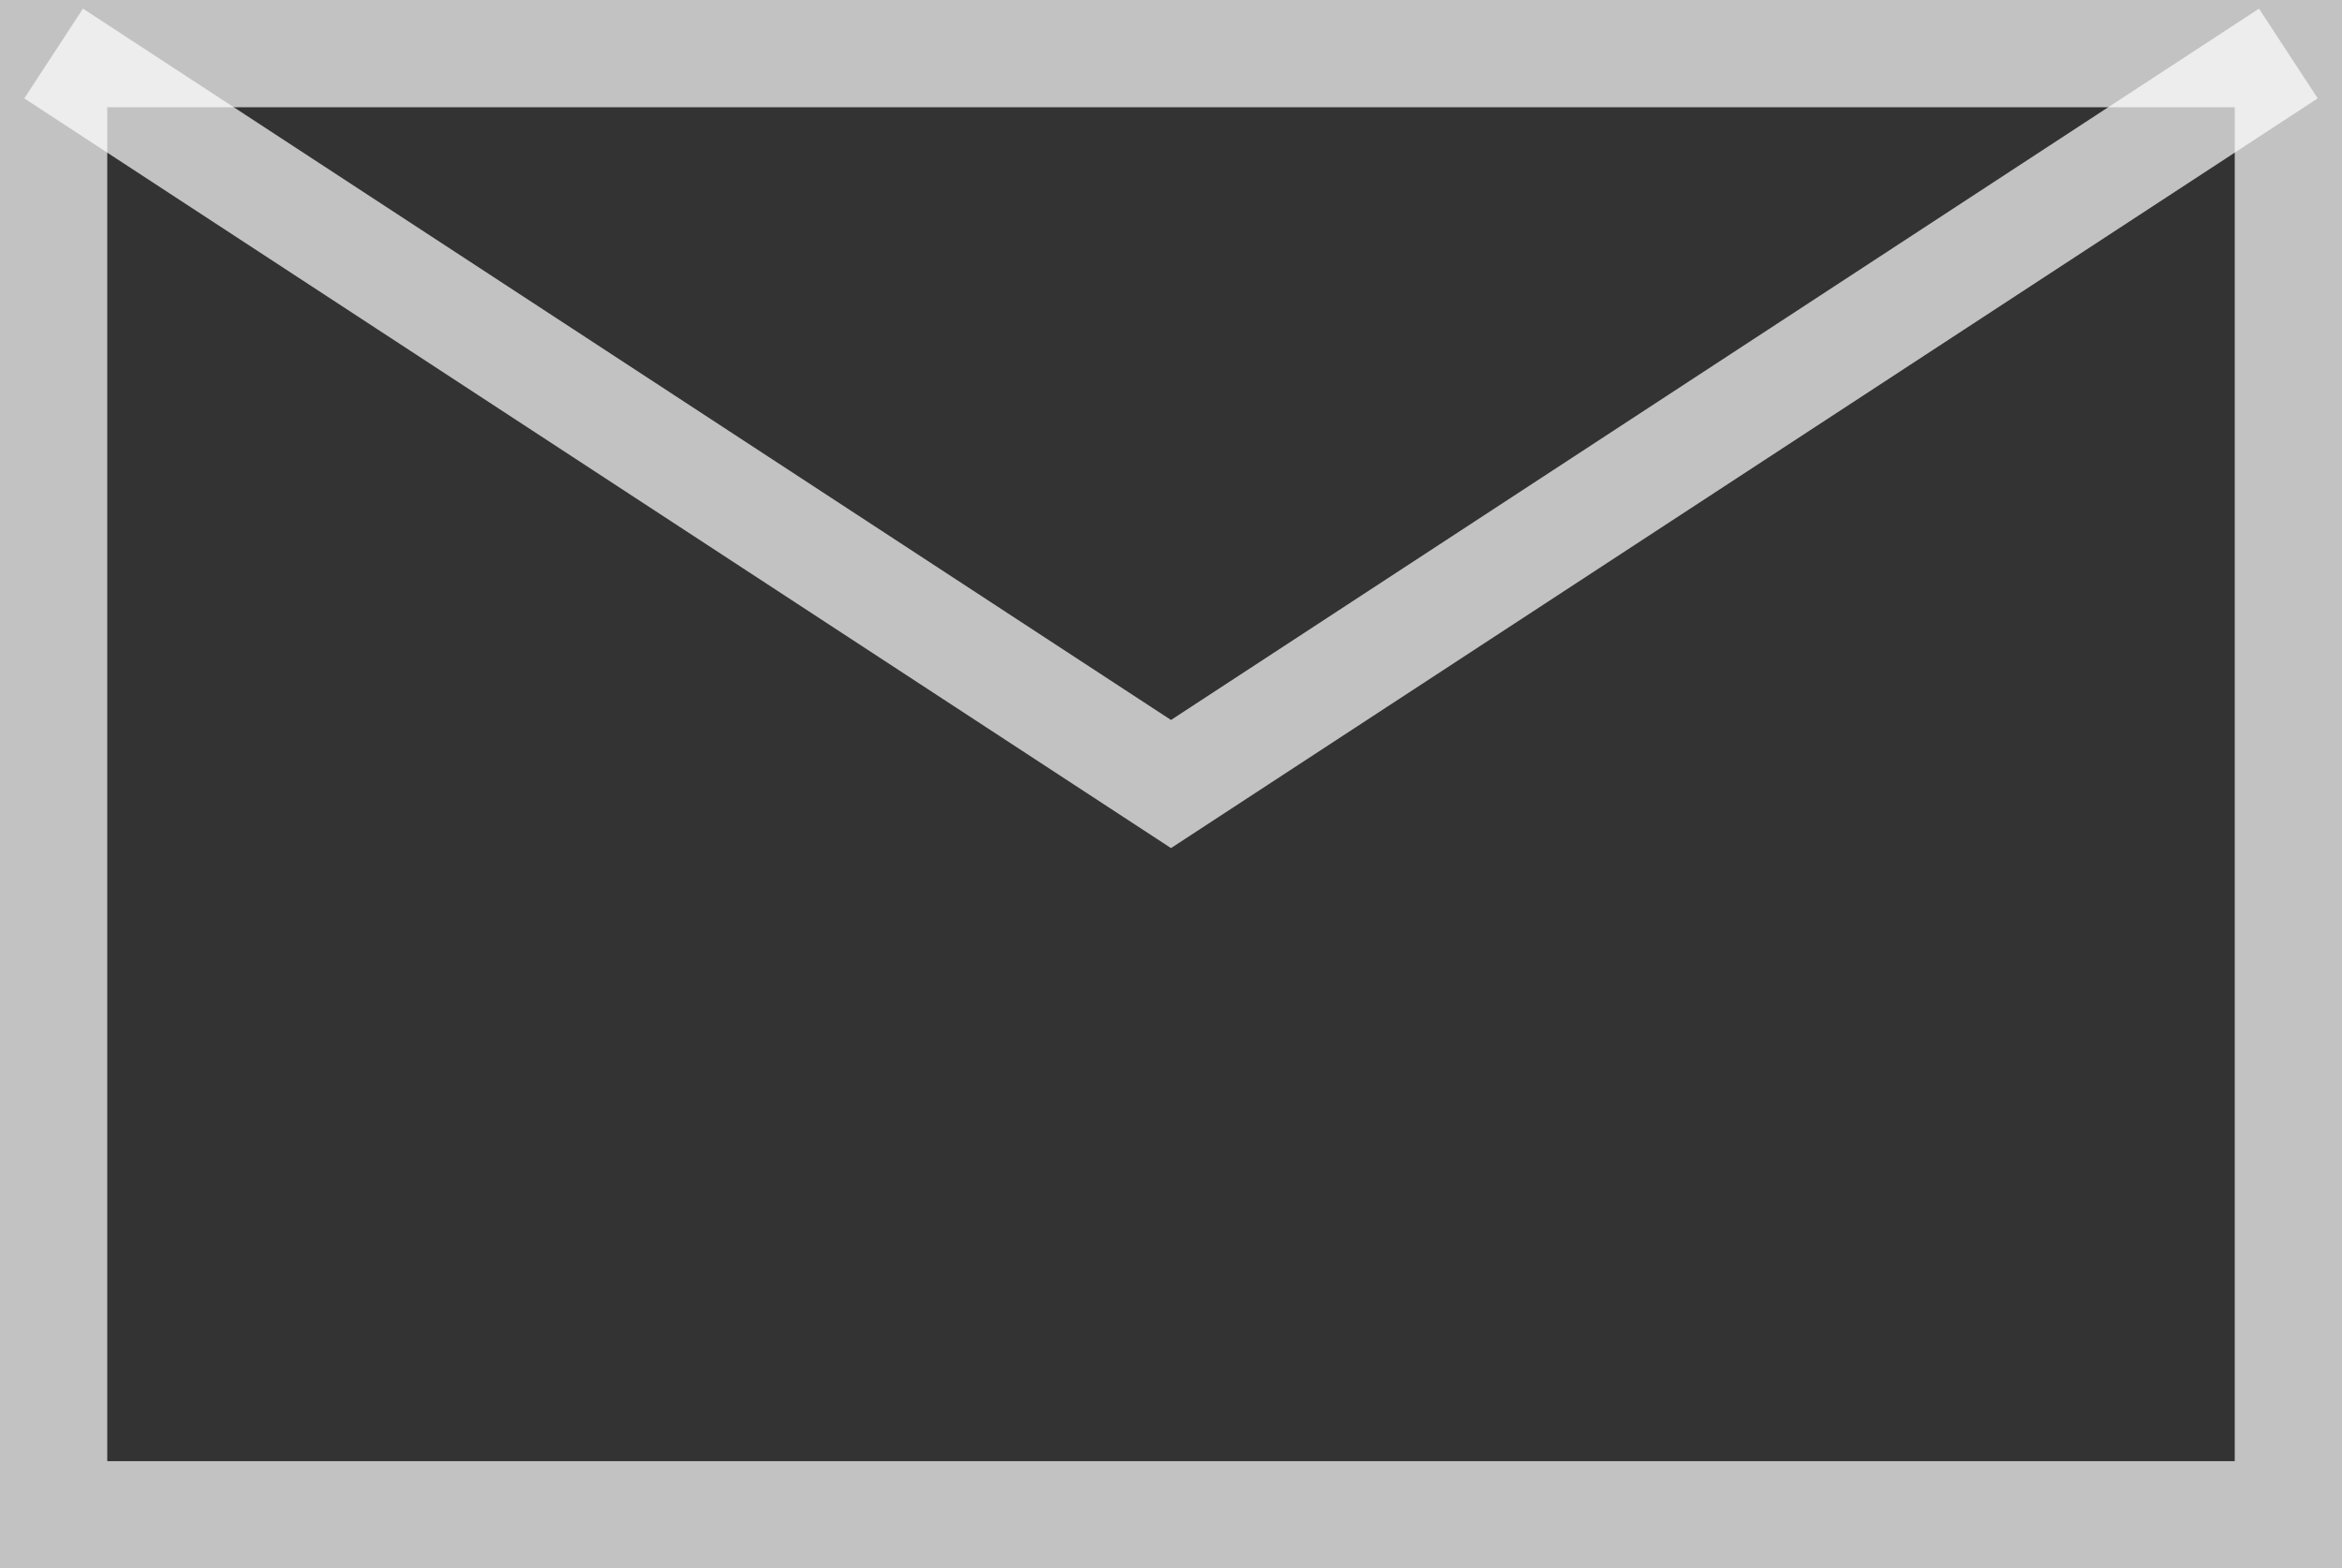
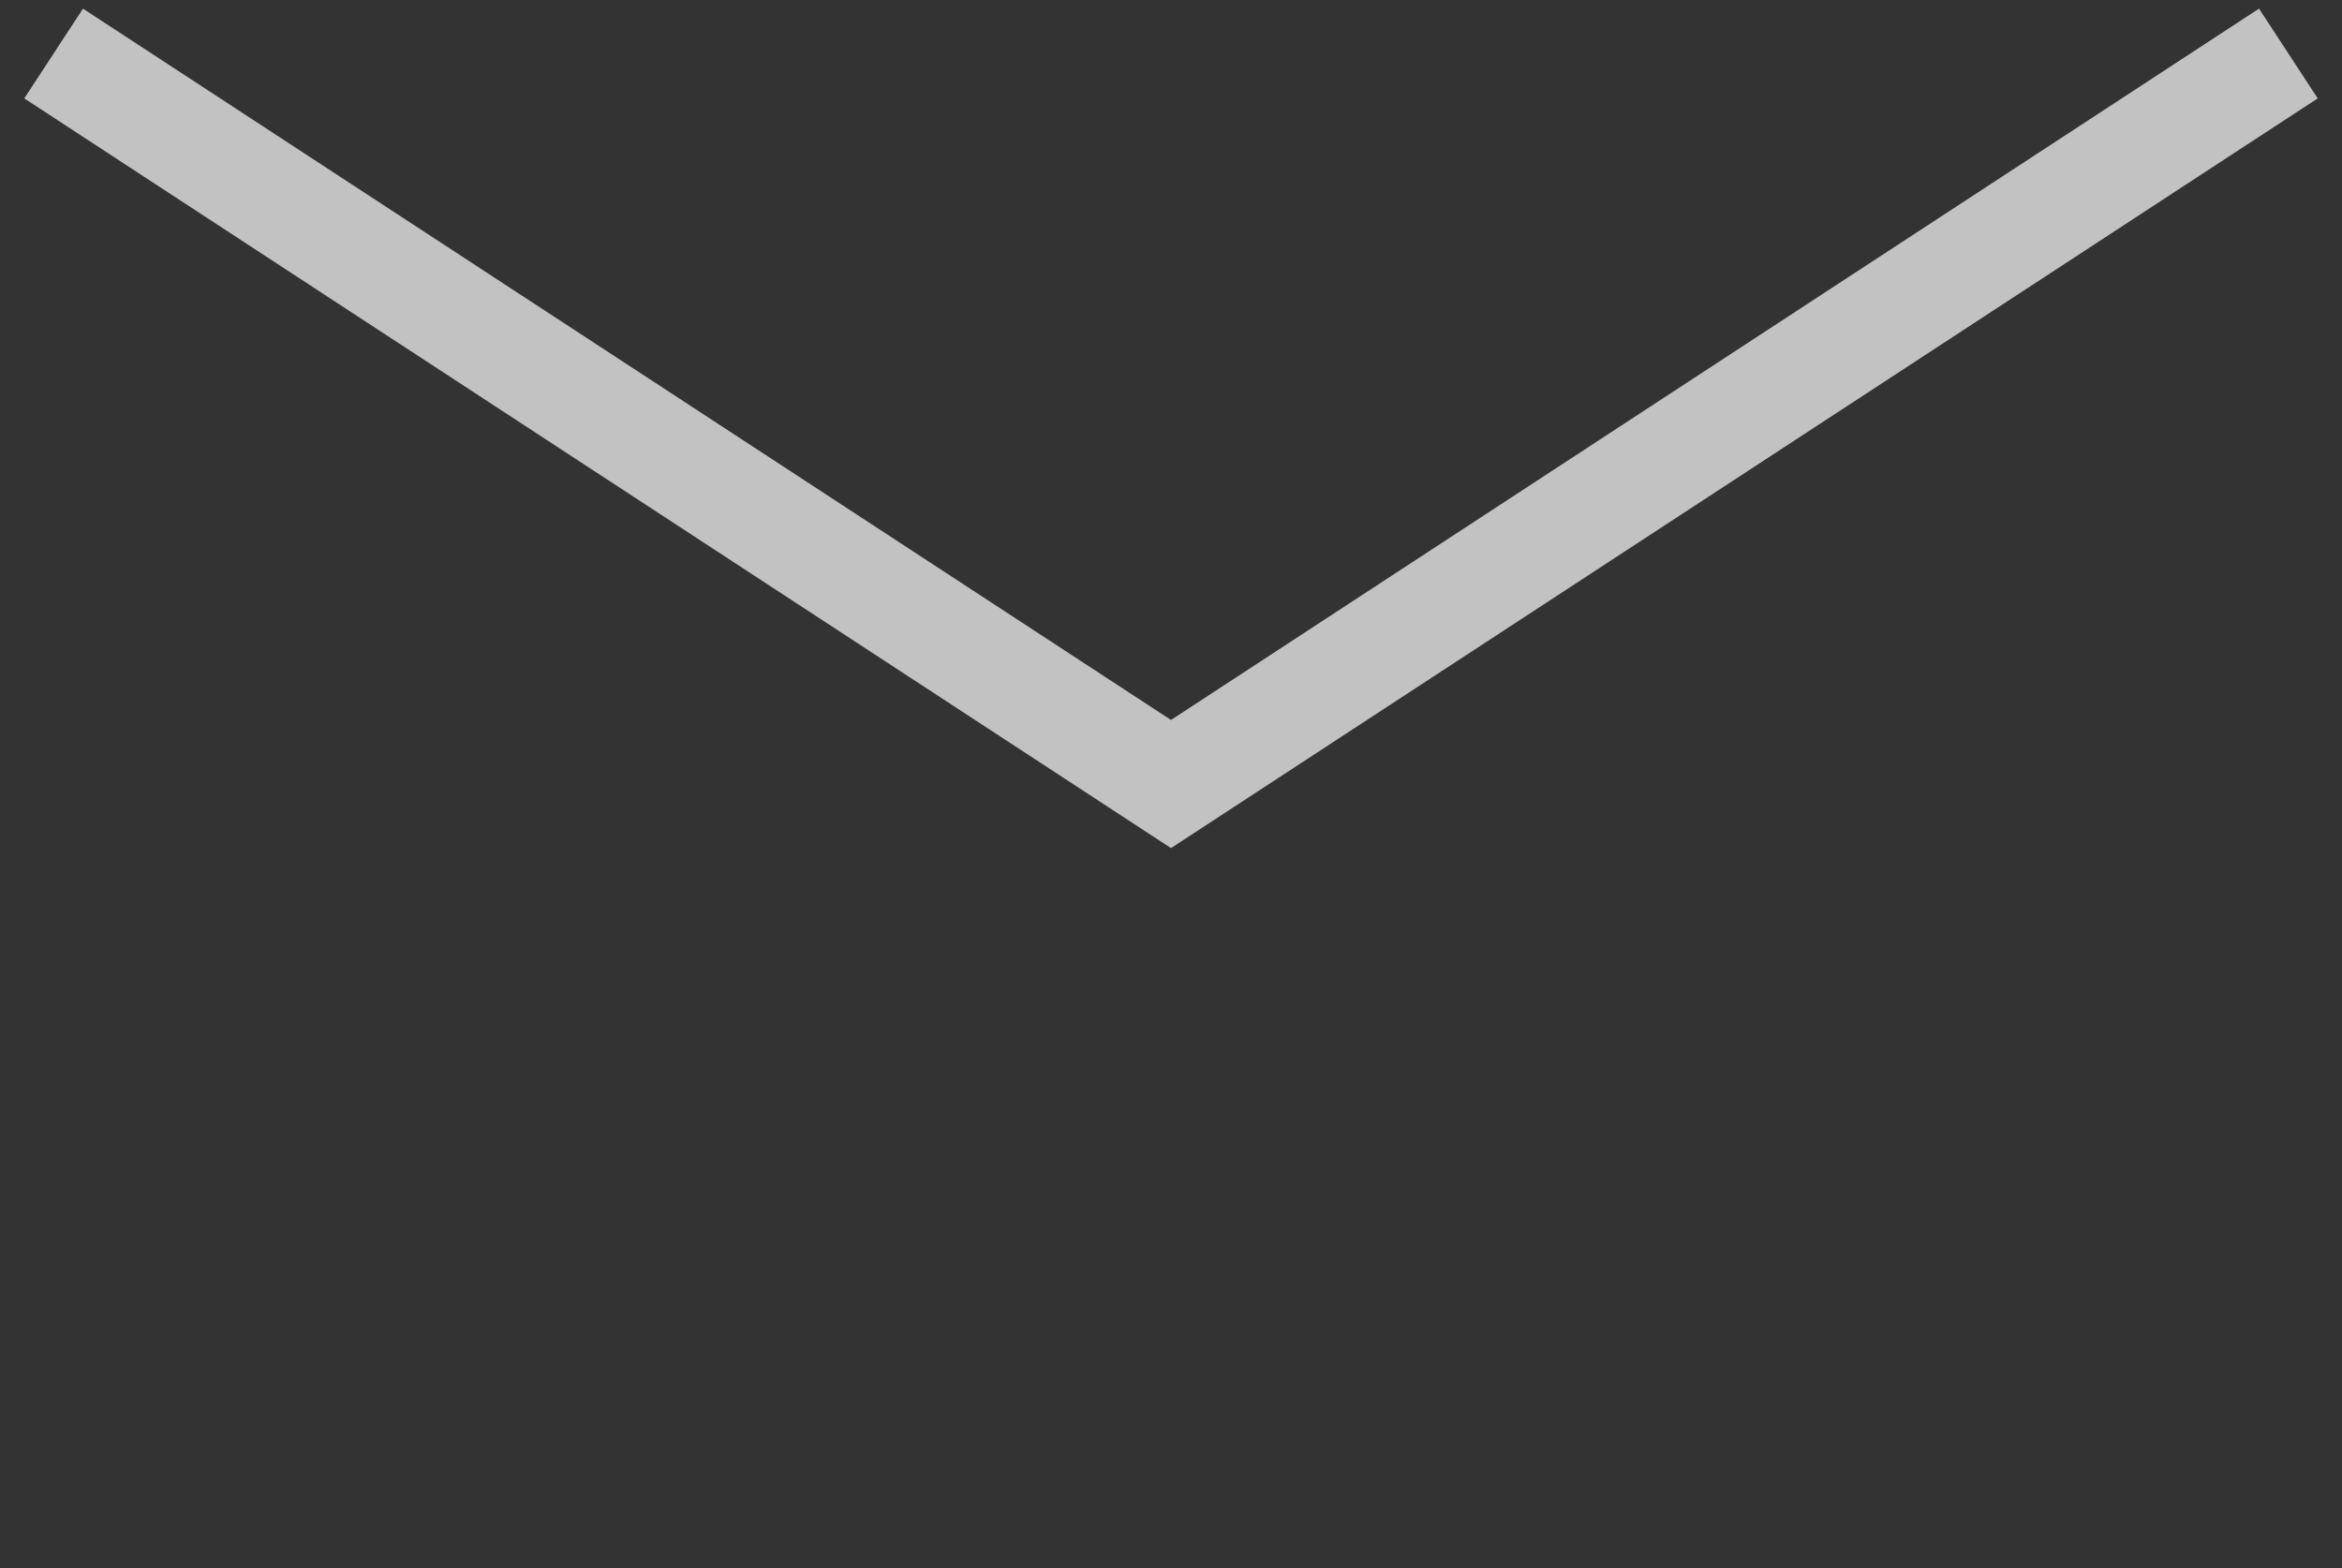
<svg xmlns="http://www.w3.org/2000/svg" width="21.836" height="14.625" viewBox="0 0 21.836 14.625">
  <rect x="0" y="0" width="21.836" height="14.625" fill="#333333" stroke="none" />
  <g id="Raggruppa_272" data-name="Raggruppa 272" transform="translate(-7477.259 -1016.601)">
-     <rect id="Rettangolo_72" data-name="Rettangolo 72" width="20.836" height="13.625" transform="translate(7477.759 1017.101)" fill="none" stroke="#fff" stroke-width="1" opacity="0.7" />
    <path id="Tracciato_1000" data-name="Tracciato 1000" d="M7477.759,1017.1l10.418,6.812,10.418-6.812" fill="none" stroke="#fff" stroke-width="1" opacity="0.7" />
  </g>
</svg>